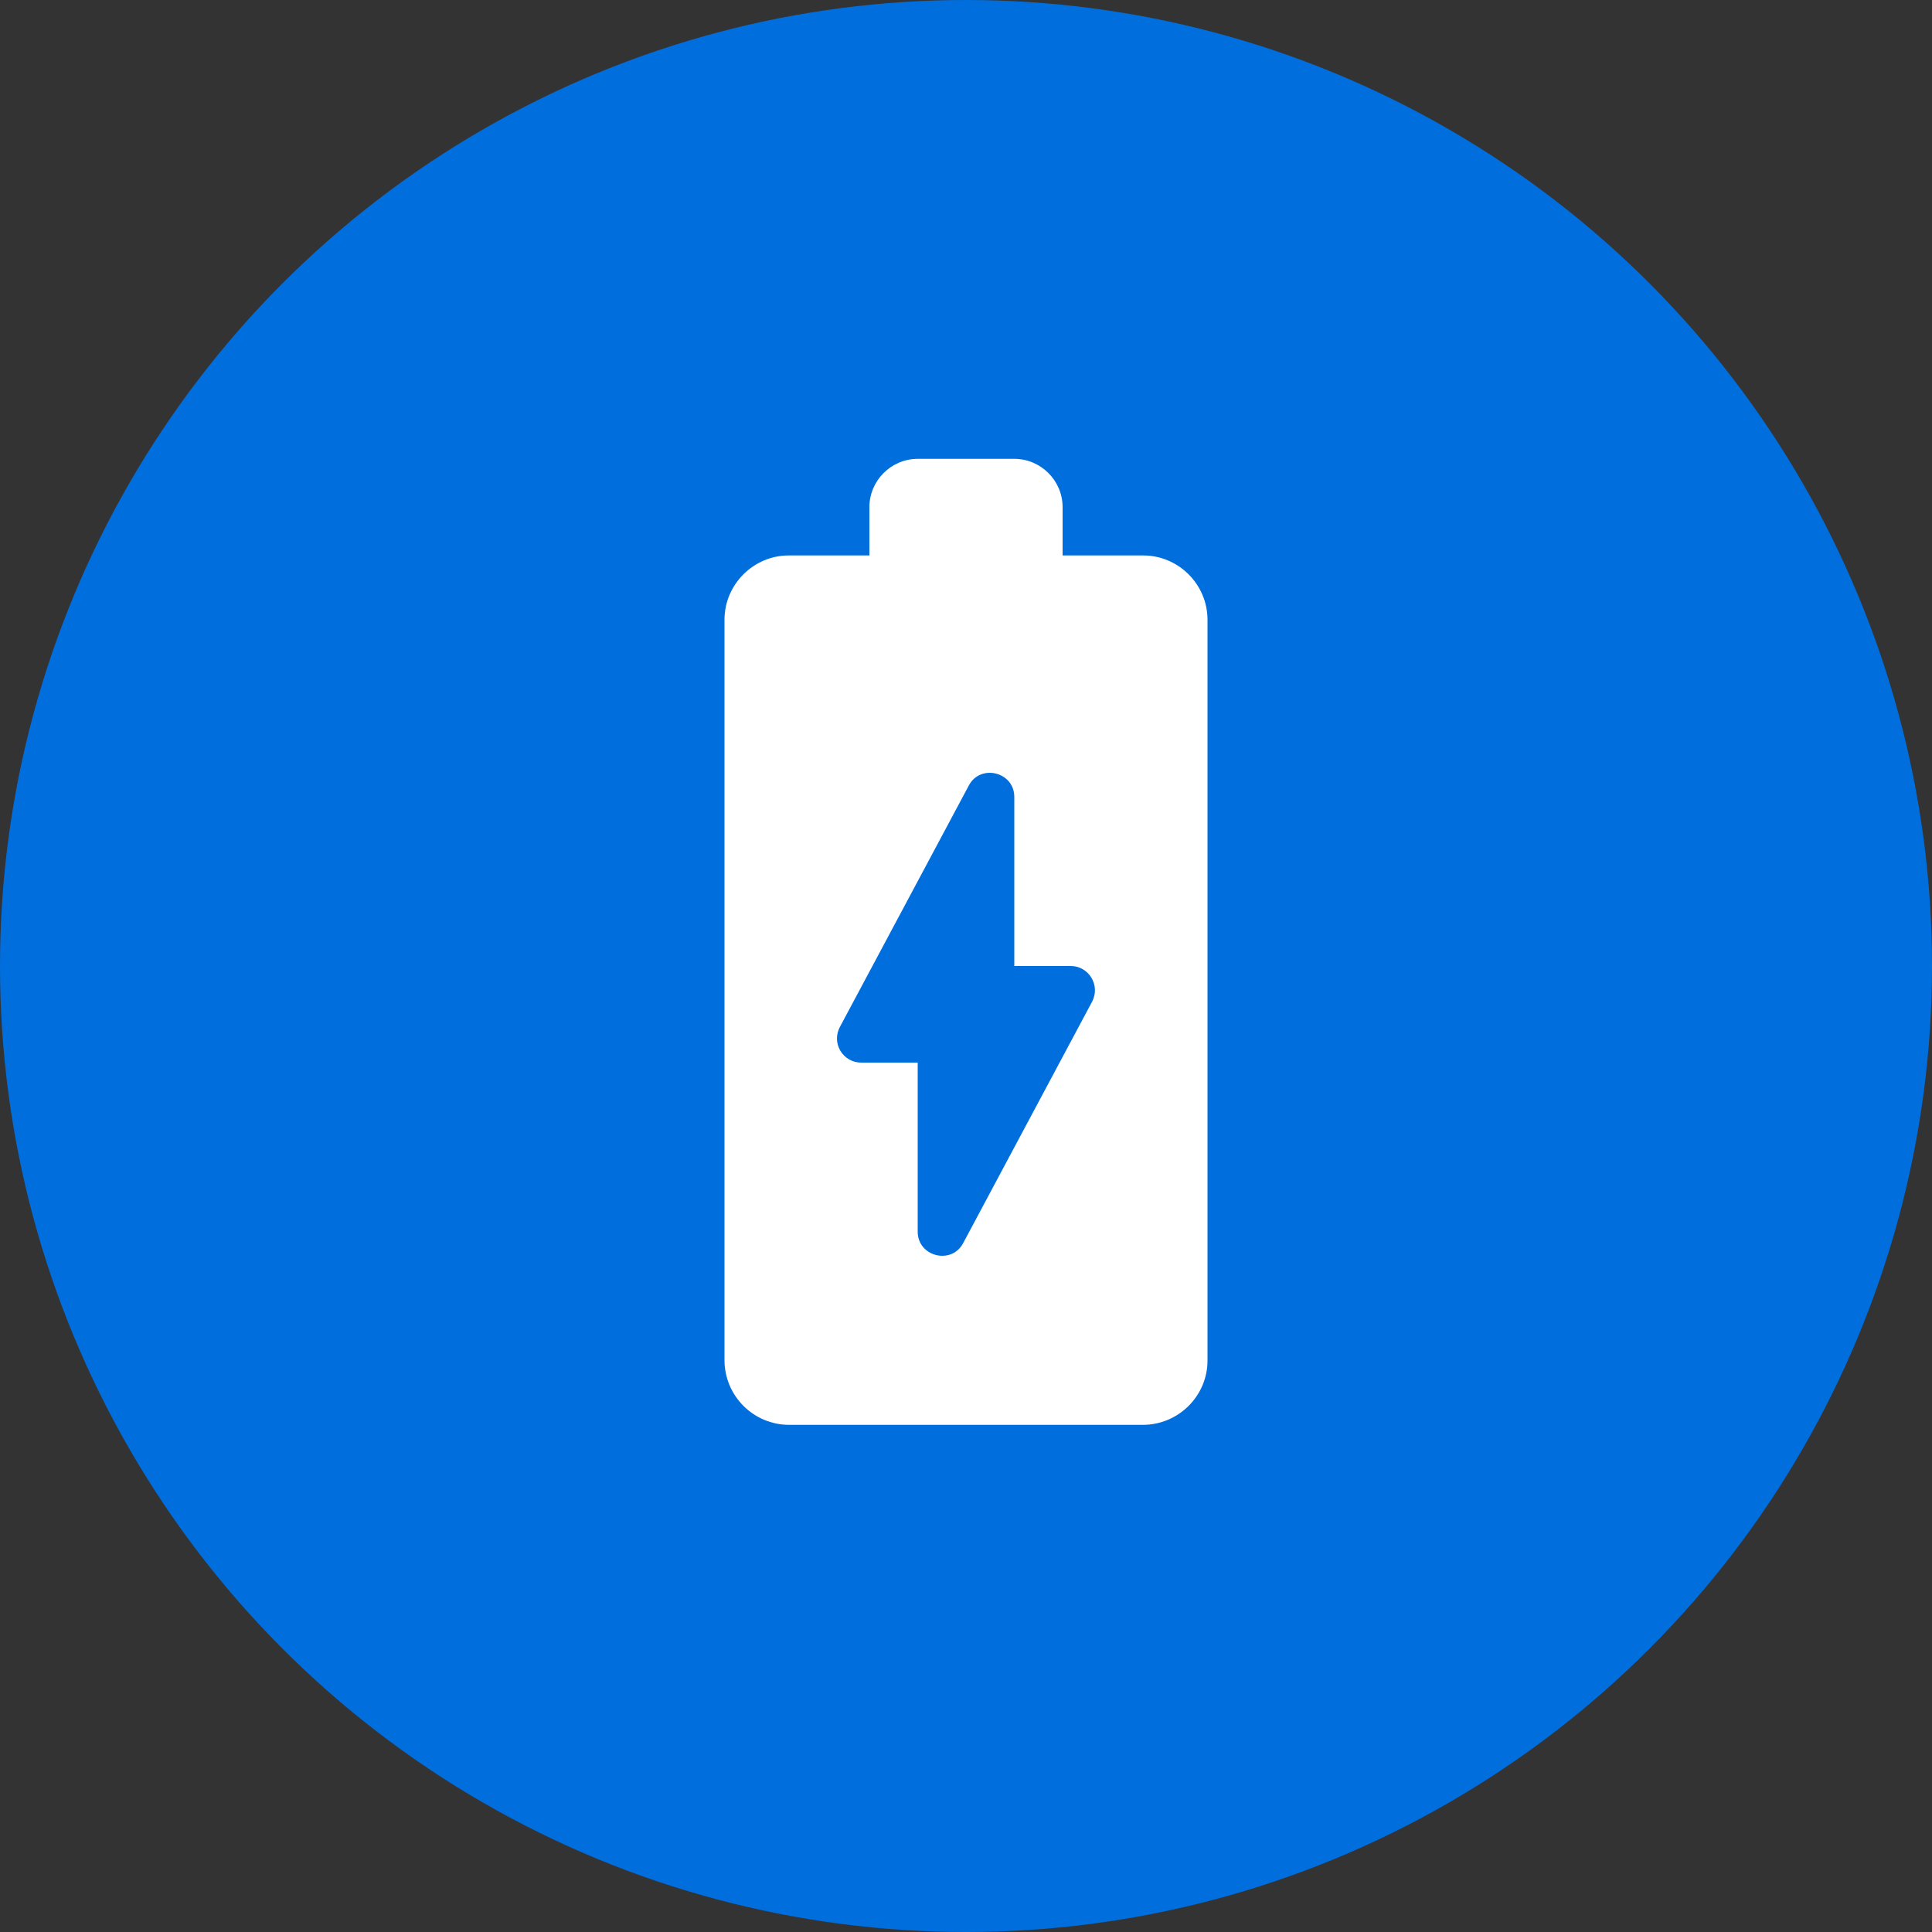
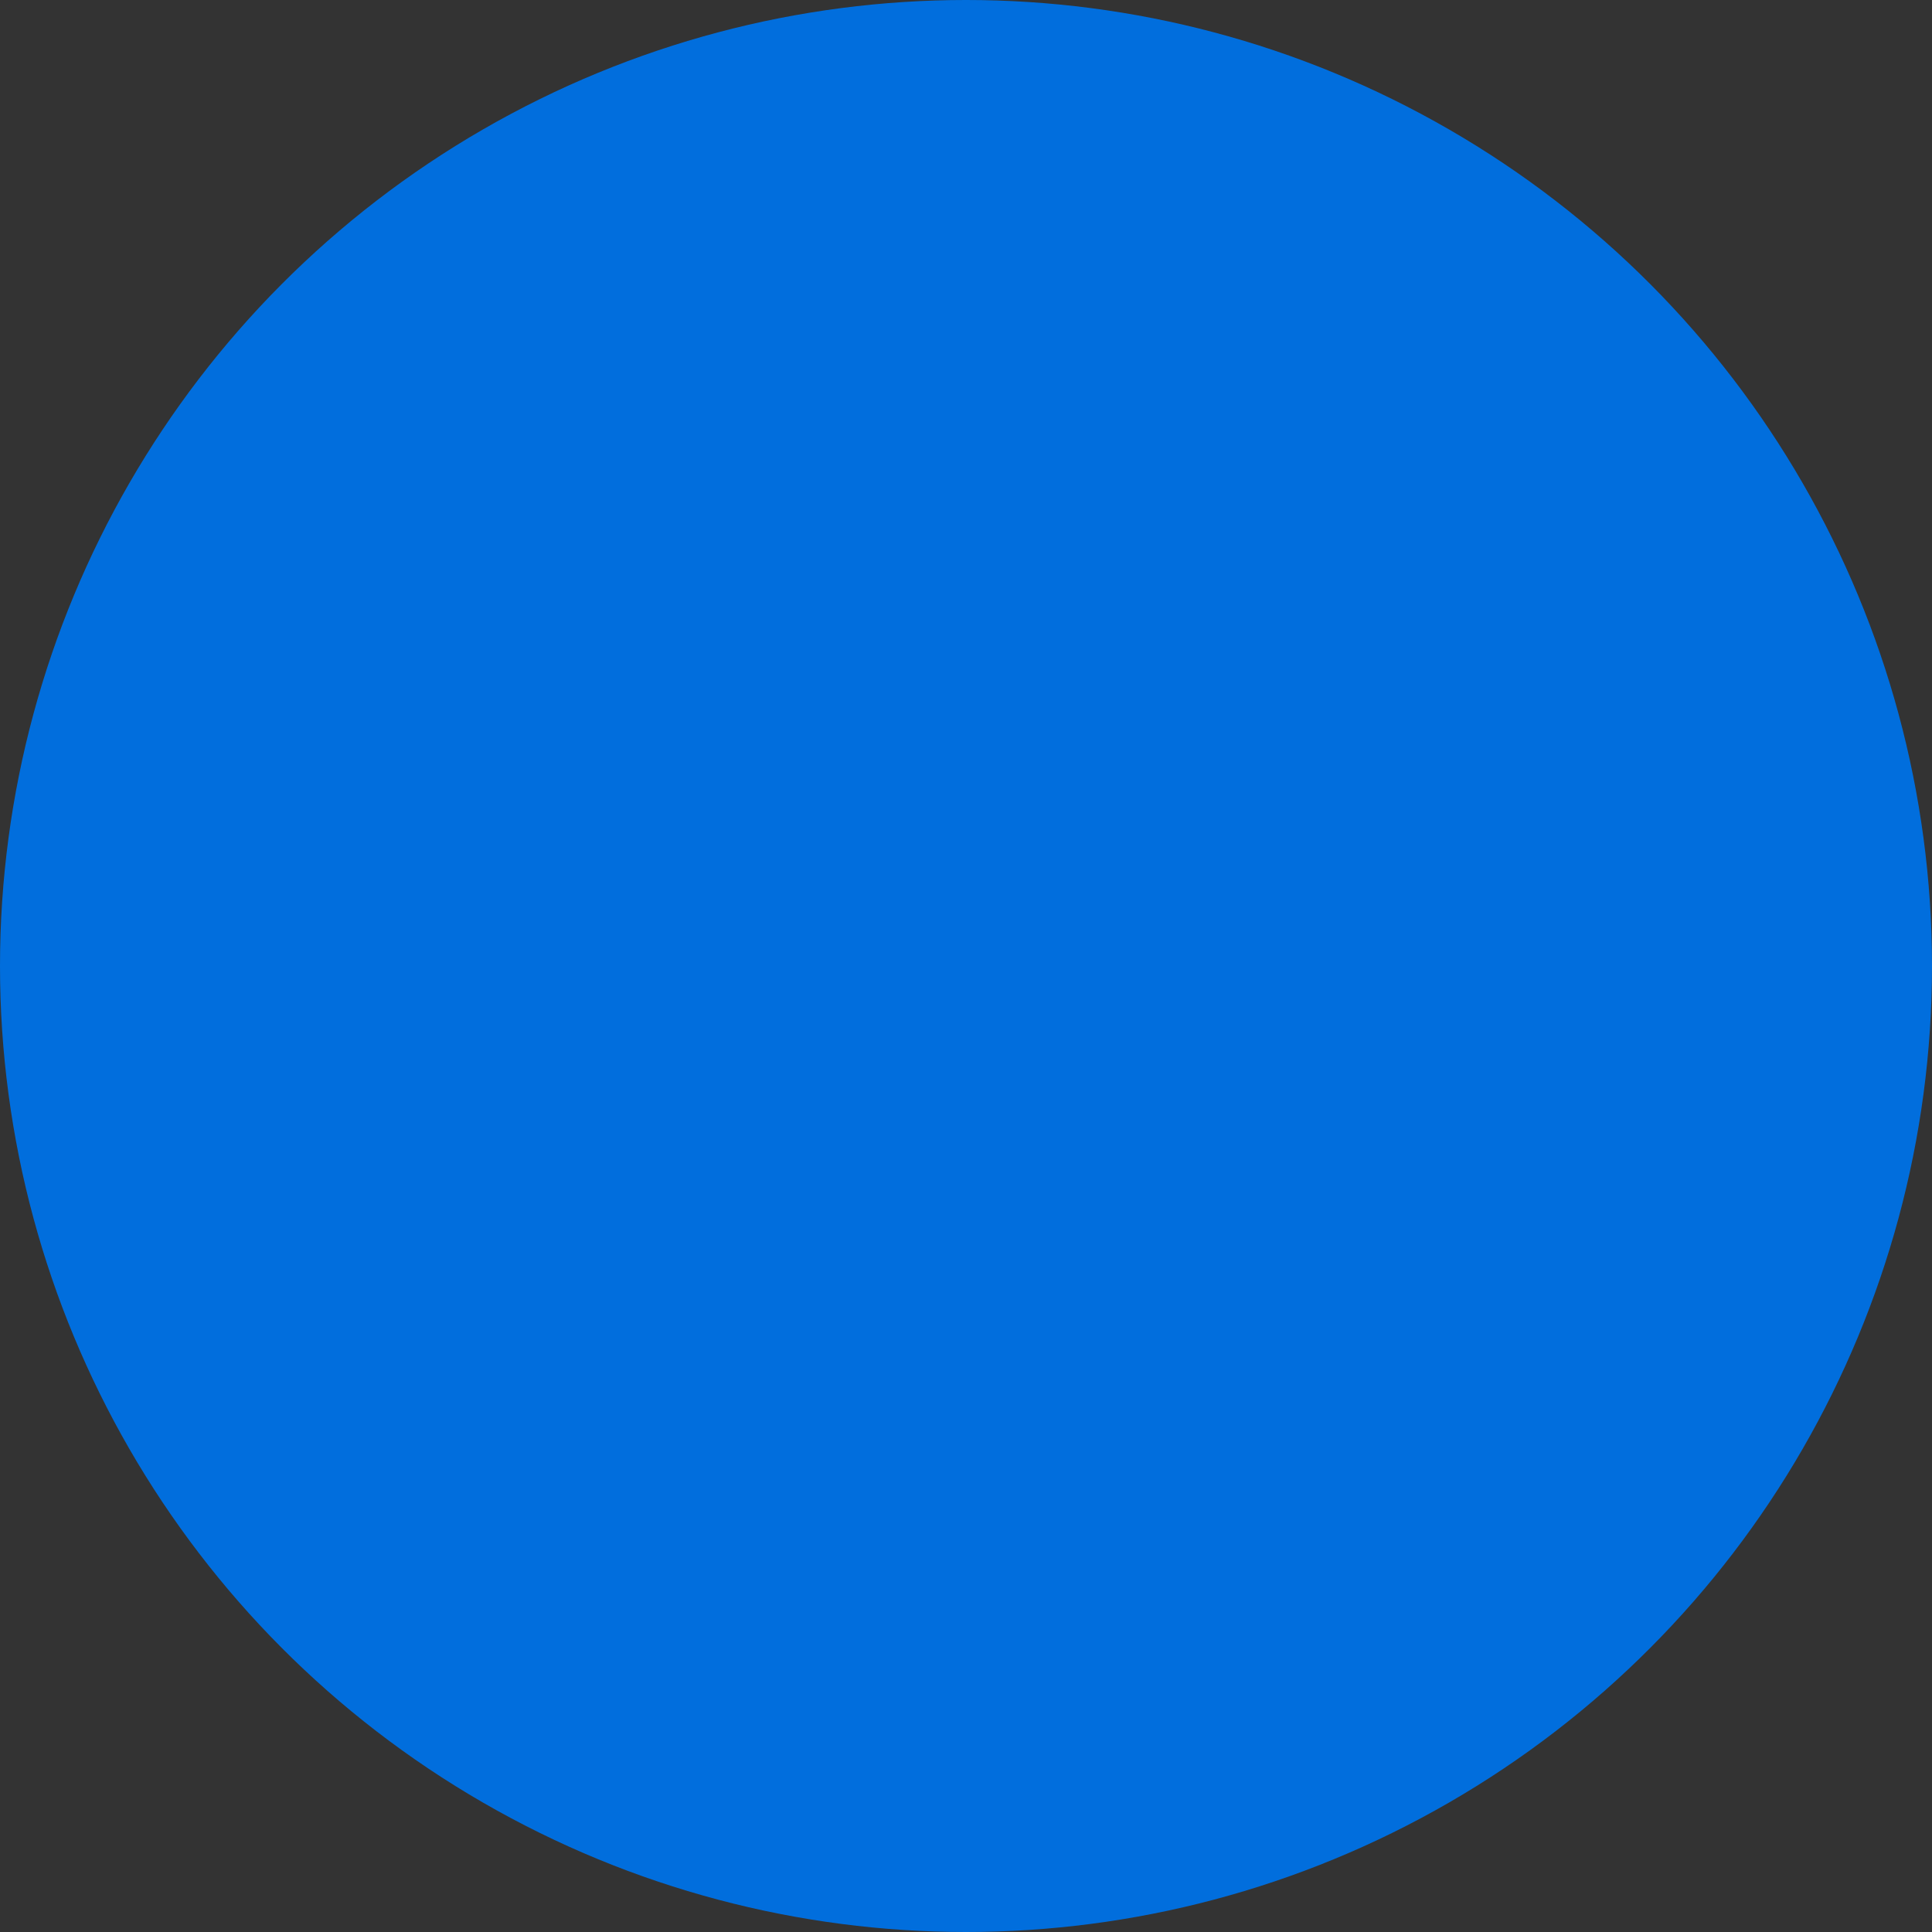
<svg xmlns="http://www.w3.org/2000/svg" width="80" height="80" viewBox="0 0 80 80" fill="none">
  <rect x="0" y="0" width="80" height="80" fill="#333333" stroke="none" />
  <circle cx="40" cy="40" r="40" fill="#016EDD" />
-   <path d="M47.34 23H44V21C44 19.9 43.1 19 42 19H38C36.9 19 36 19.9 36 21V23H32.66C31.2 23 30 24.2 30 25.66V56.32C30 57.8 31.2 59 32.68 59H47.32C48.8 59 50 57.8 50 56.34V25.66C50 24.2 48.8 23 47.34 23ZM45.22 41.48L39.88 51.48C39.4 52.38 38 52.04 38 51V44H35.66C35.486 44.001 35.315 43.956 35.164 43.87C35.013 43.784 34.887 43.66 34.798 43.511C34.709 43.362 34.66 43.192 34.657 43.018C34.654 42.844 34.697 42.672 34.78 42.52L40.12 32.52C40.6 31.62 42 31.96 42 33V40H44.34C45.08 40 45.58 40.8 45.22 41.48V41.48Z" fill="white" />
</svg>